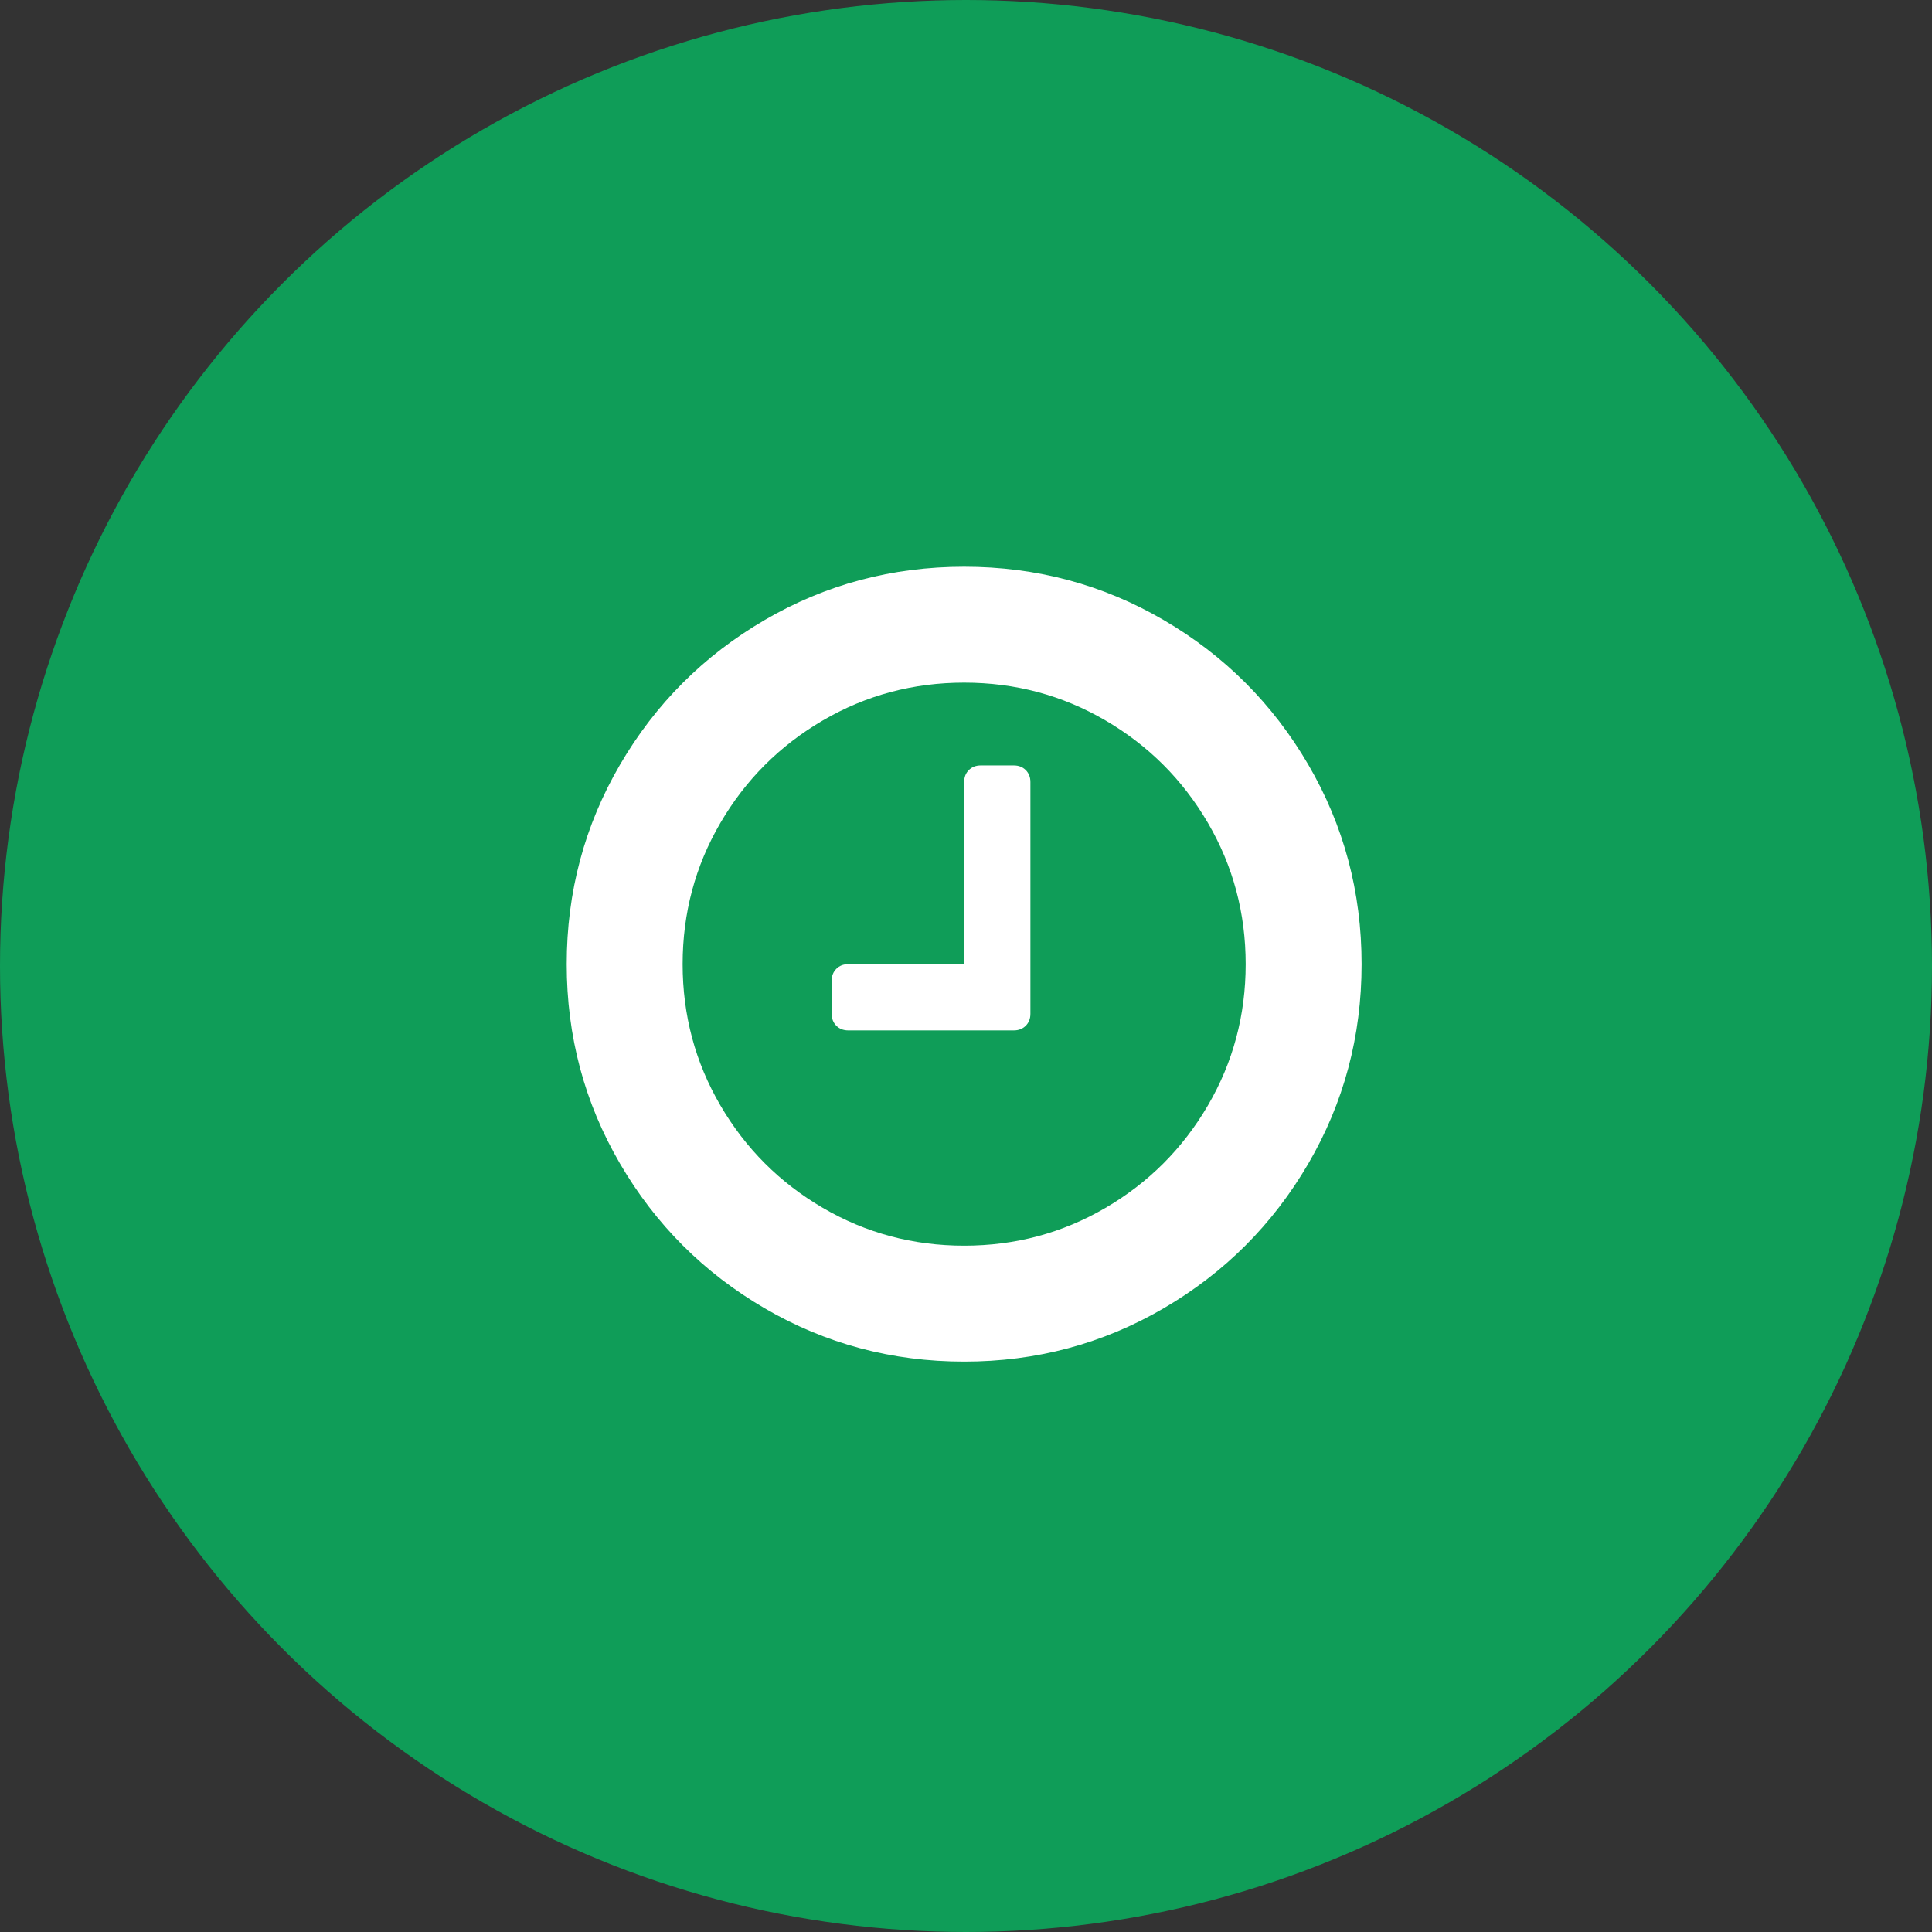
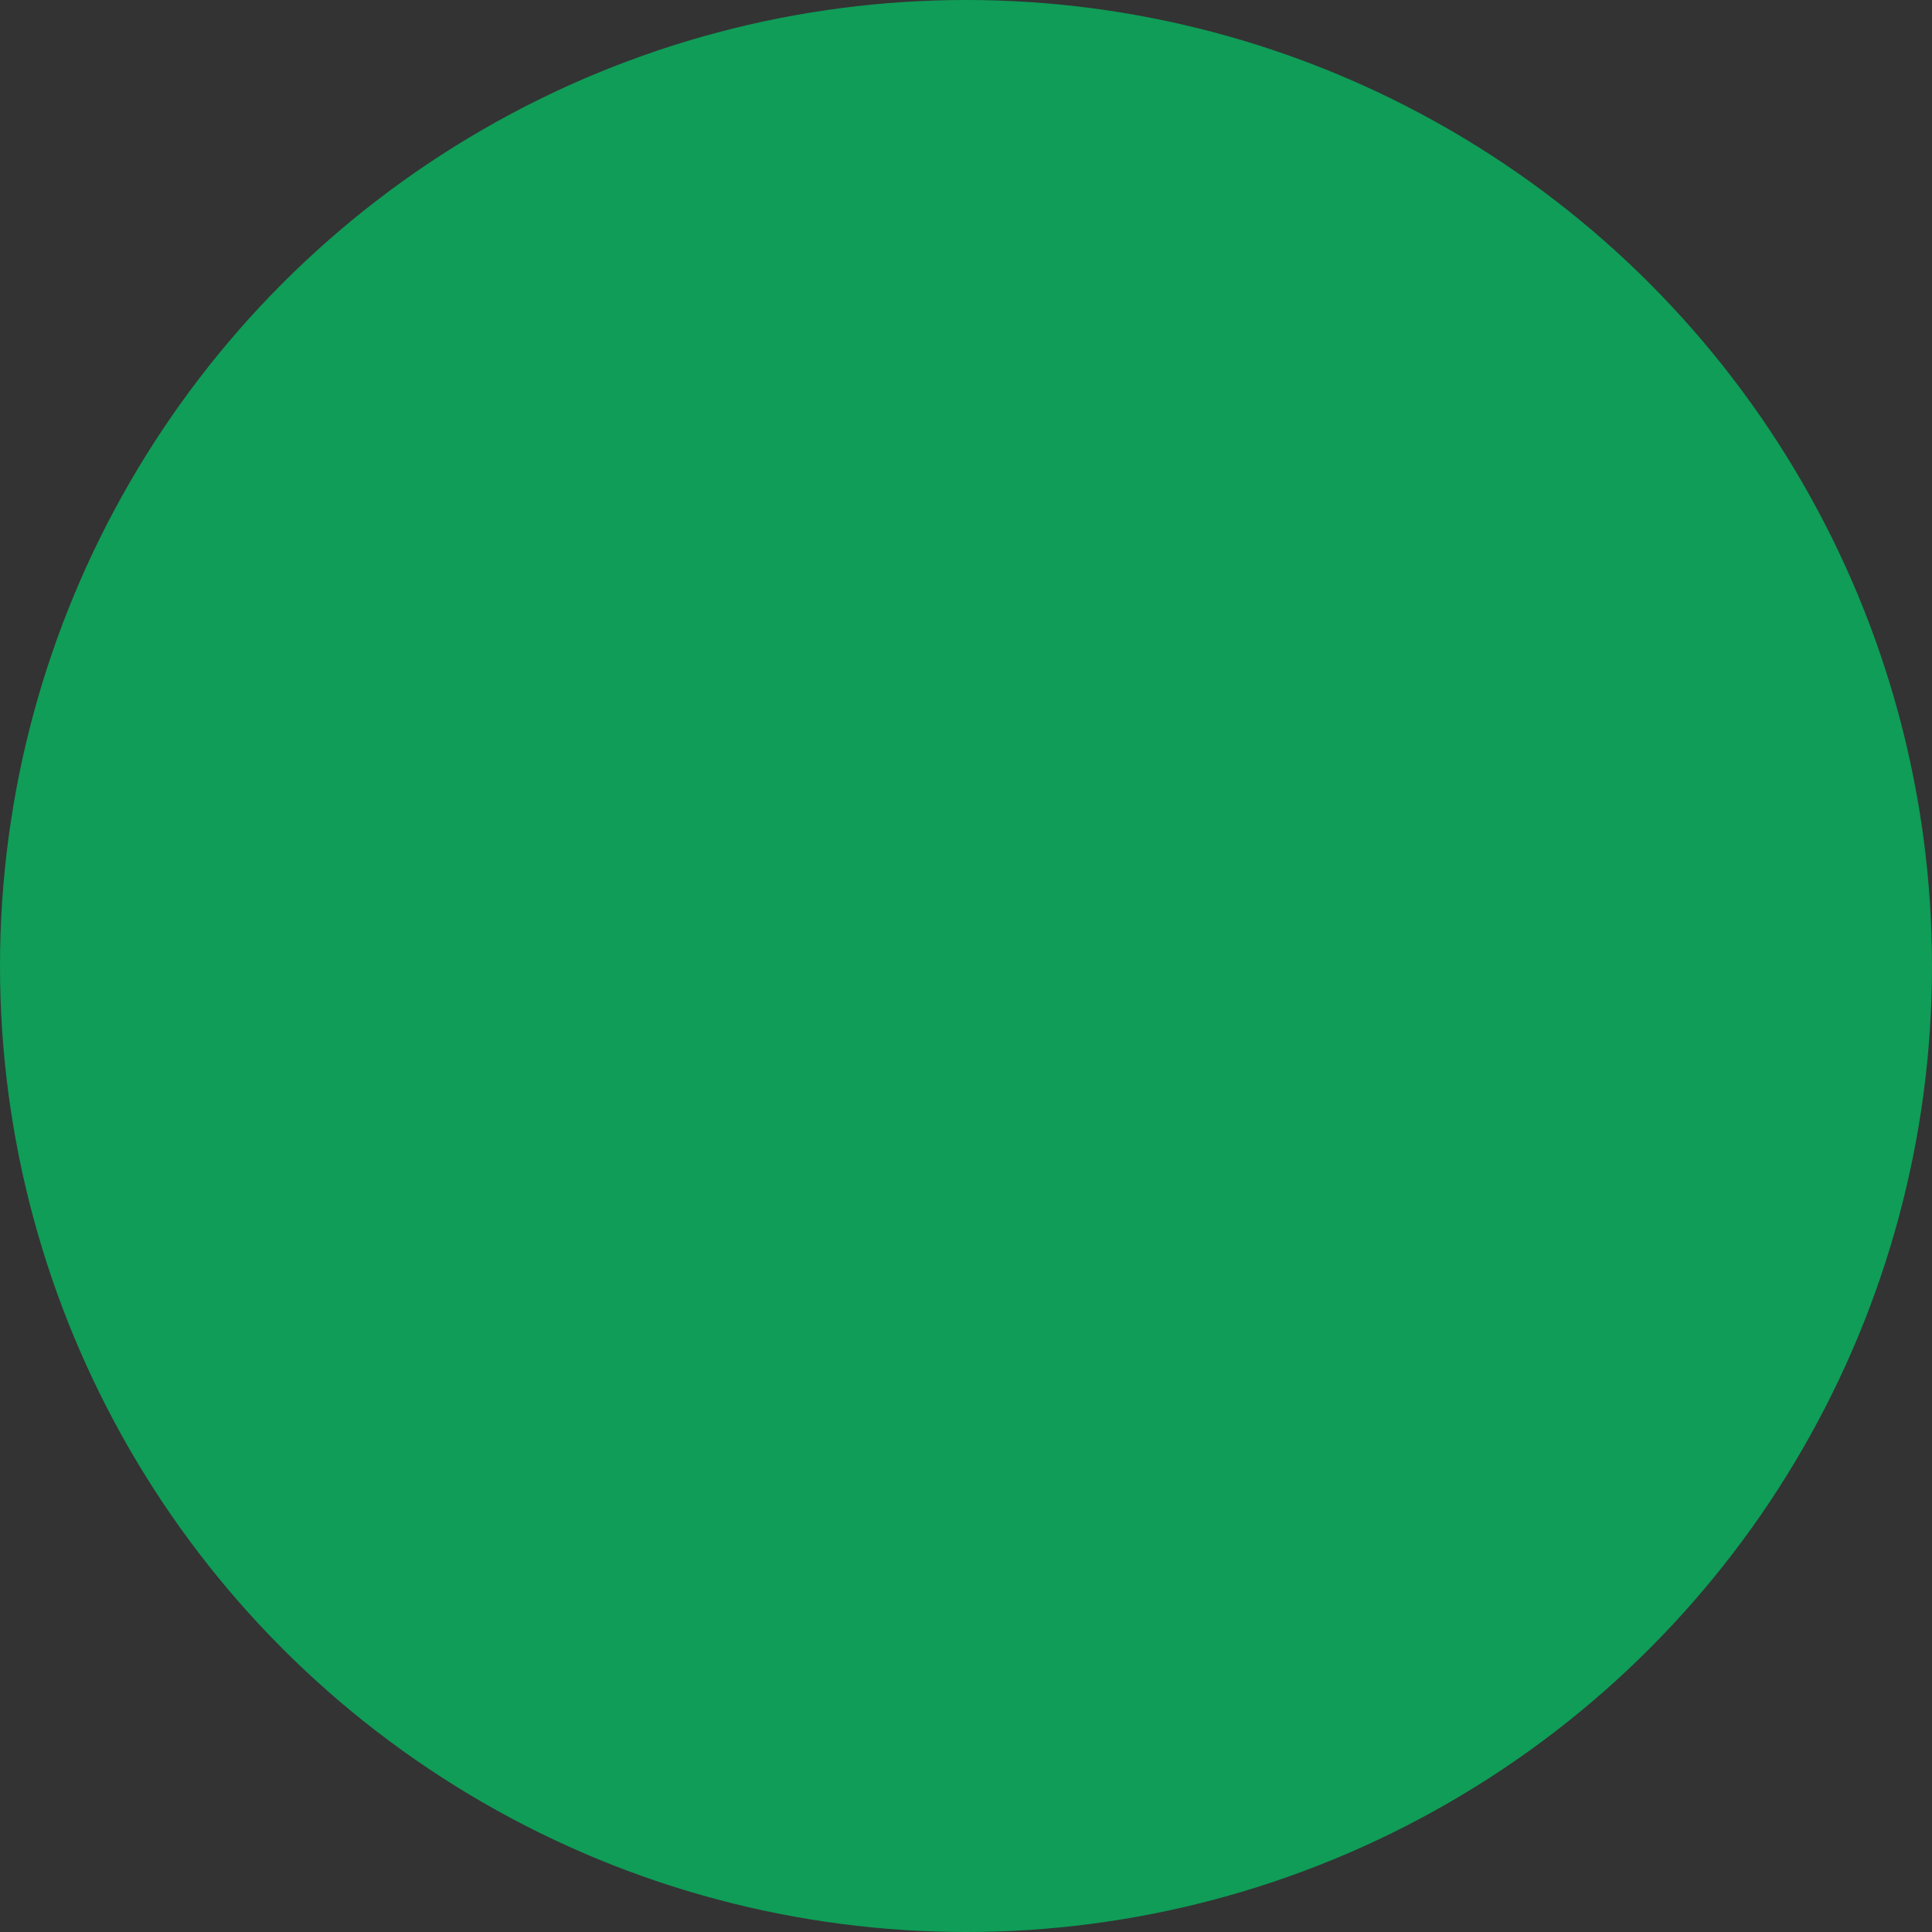
<svg xmlns="http://www.w3.org/2000/svg" width="225" height="225" fill="none">
  <rect width="100%" height="100%" fill="#333333" stroke="none" />
  <circle cx="112.5" cy="112.5" r="112.5" fill="#0F9D58" />
-   <path fill-rule="evenodd" clip-rule="evenodd" d="M120 91.071v27c0 .563-.181 1.025-.542 1.387-.362.361-.824.542-1.387.542H98.786c-.563 0-1.025-.181-1.386-.542-.362-.362-.543-.824-.543-1.387v-3.857c0-.562.18-1.024.543-1.386.361-.361.823-.542 1.386-.542h13.5V91.071c0-.562.181-1.024.542-1.386.362-.361.824-.542 1.386-.542h3.857c.563 0 1.025.18 1.387.542.361.362.542.824.542 1.386zm25.071 21.215c0-5.947-1.466-11.431-4.399-16.453-2.933-5.023-6.911-9-11.933-11.933-5.023-2.934-10.507-4.4-16.453-4.4-5.947 0-11.431 1.466-16.453 4.4-5.023 2.933-9 6.91-11.933 11.933-2.934 5.022-4.4 10.506-4.4 16.453 0 5.946 1.466 11.43 4.4 16.453 2.933 5.022 6.91 9 11.933 11.933 5.022 2.933 10.506 4.399 16.453 4.399 5.946 0 11.43-1.466 16.453-4.399 5.022-2.933 9-6.911 11.933-11.933 2.933-5.023 4.399-10.507 4.399-16.453zm13.5 0c0 8.397-2.069 16.141-6.207 23.233-4.139 7.092-9.753 12.706-16.845 16.845-7.092 4.138-14.836 6.207-23.233 6.207-8.398 0-16.142-2.069-23.234-6.207-7.091-4.139-12.706-9.753-16.844-16.845C68.069 128.427 66 120.683 66 112.286c0-8.398 2.07-16.142 6.208-23.234 4.138-7.091 9.753-12.706 16.844-16.844C96.144 68.069 103.888 66 112.286 66c8.397 0 16.141 2.07 23.233 6.208 7.092 4.138 12.706 9.753 16.845 16.844 4.138 7.092 6.207 14.836 6.207 23.234z" fill="#fff" />
</svg>